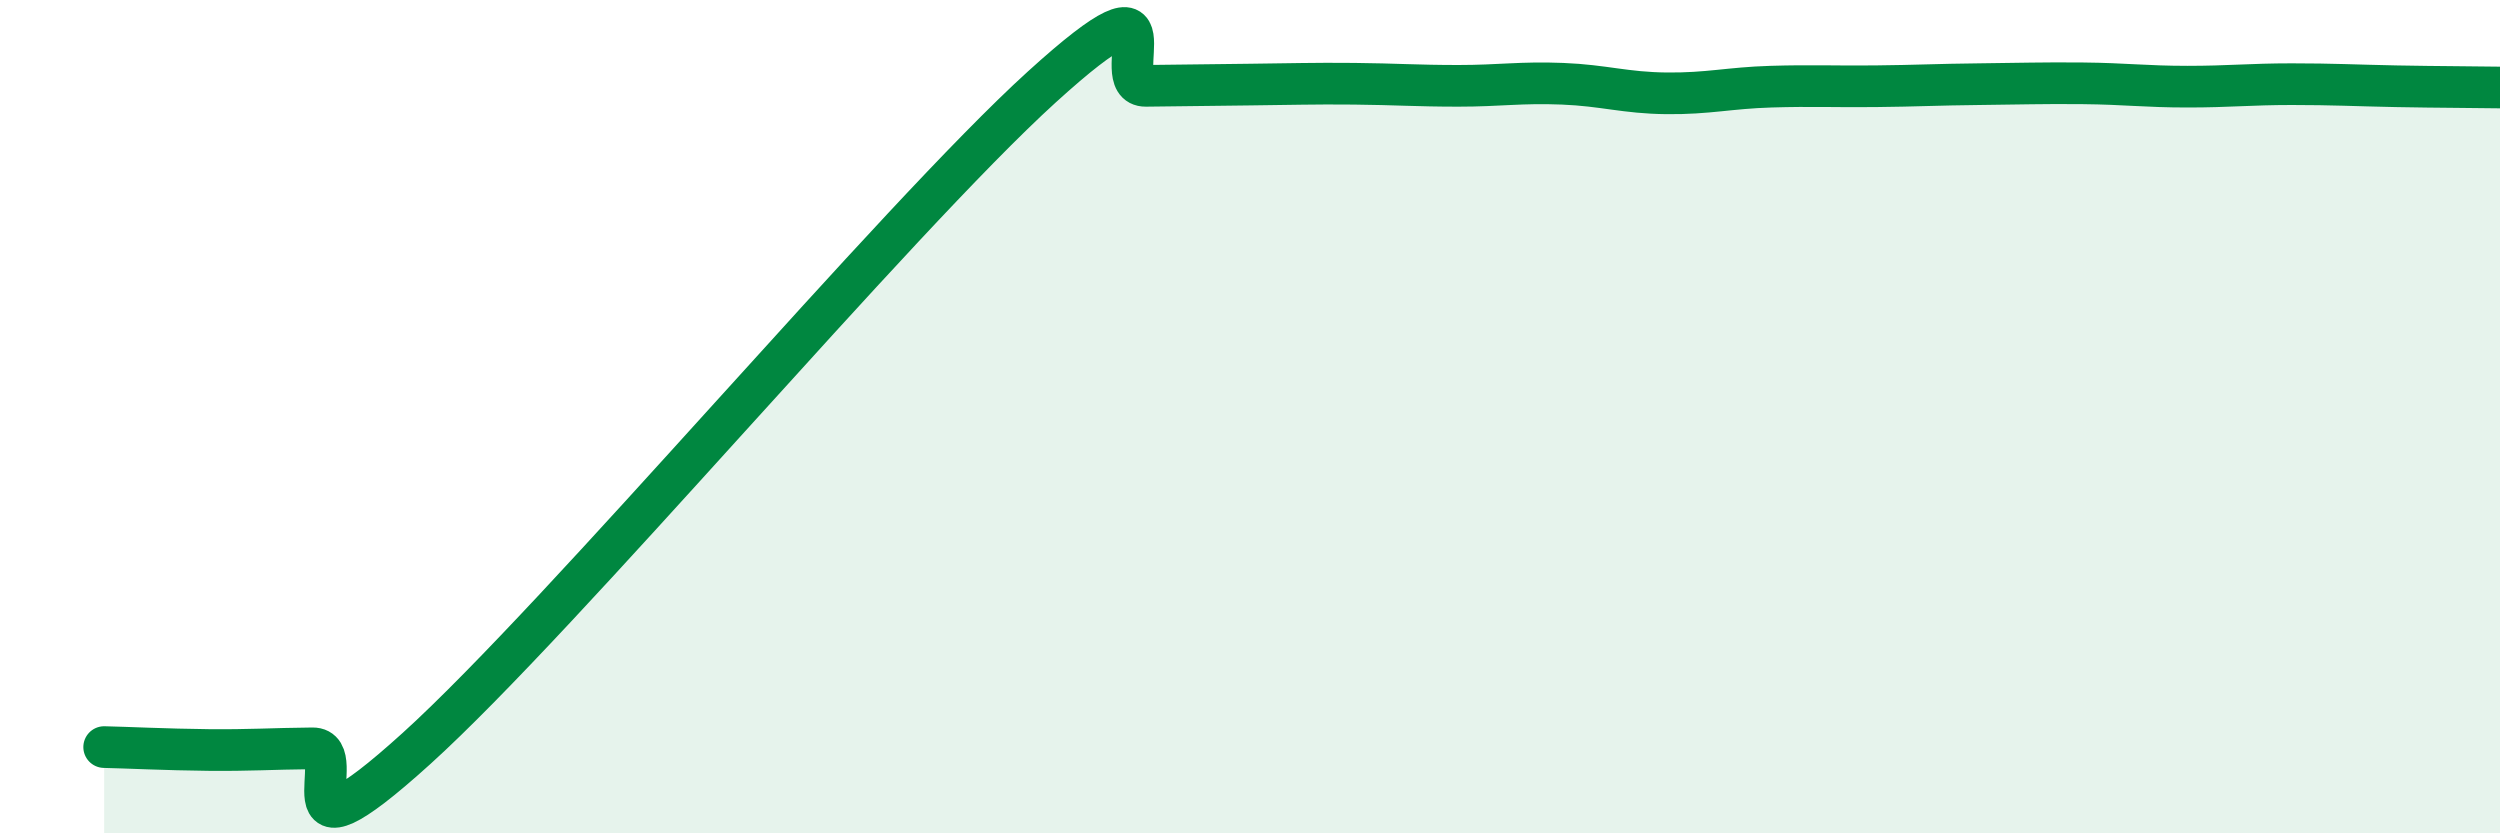
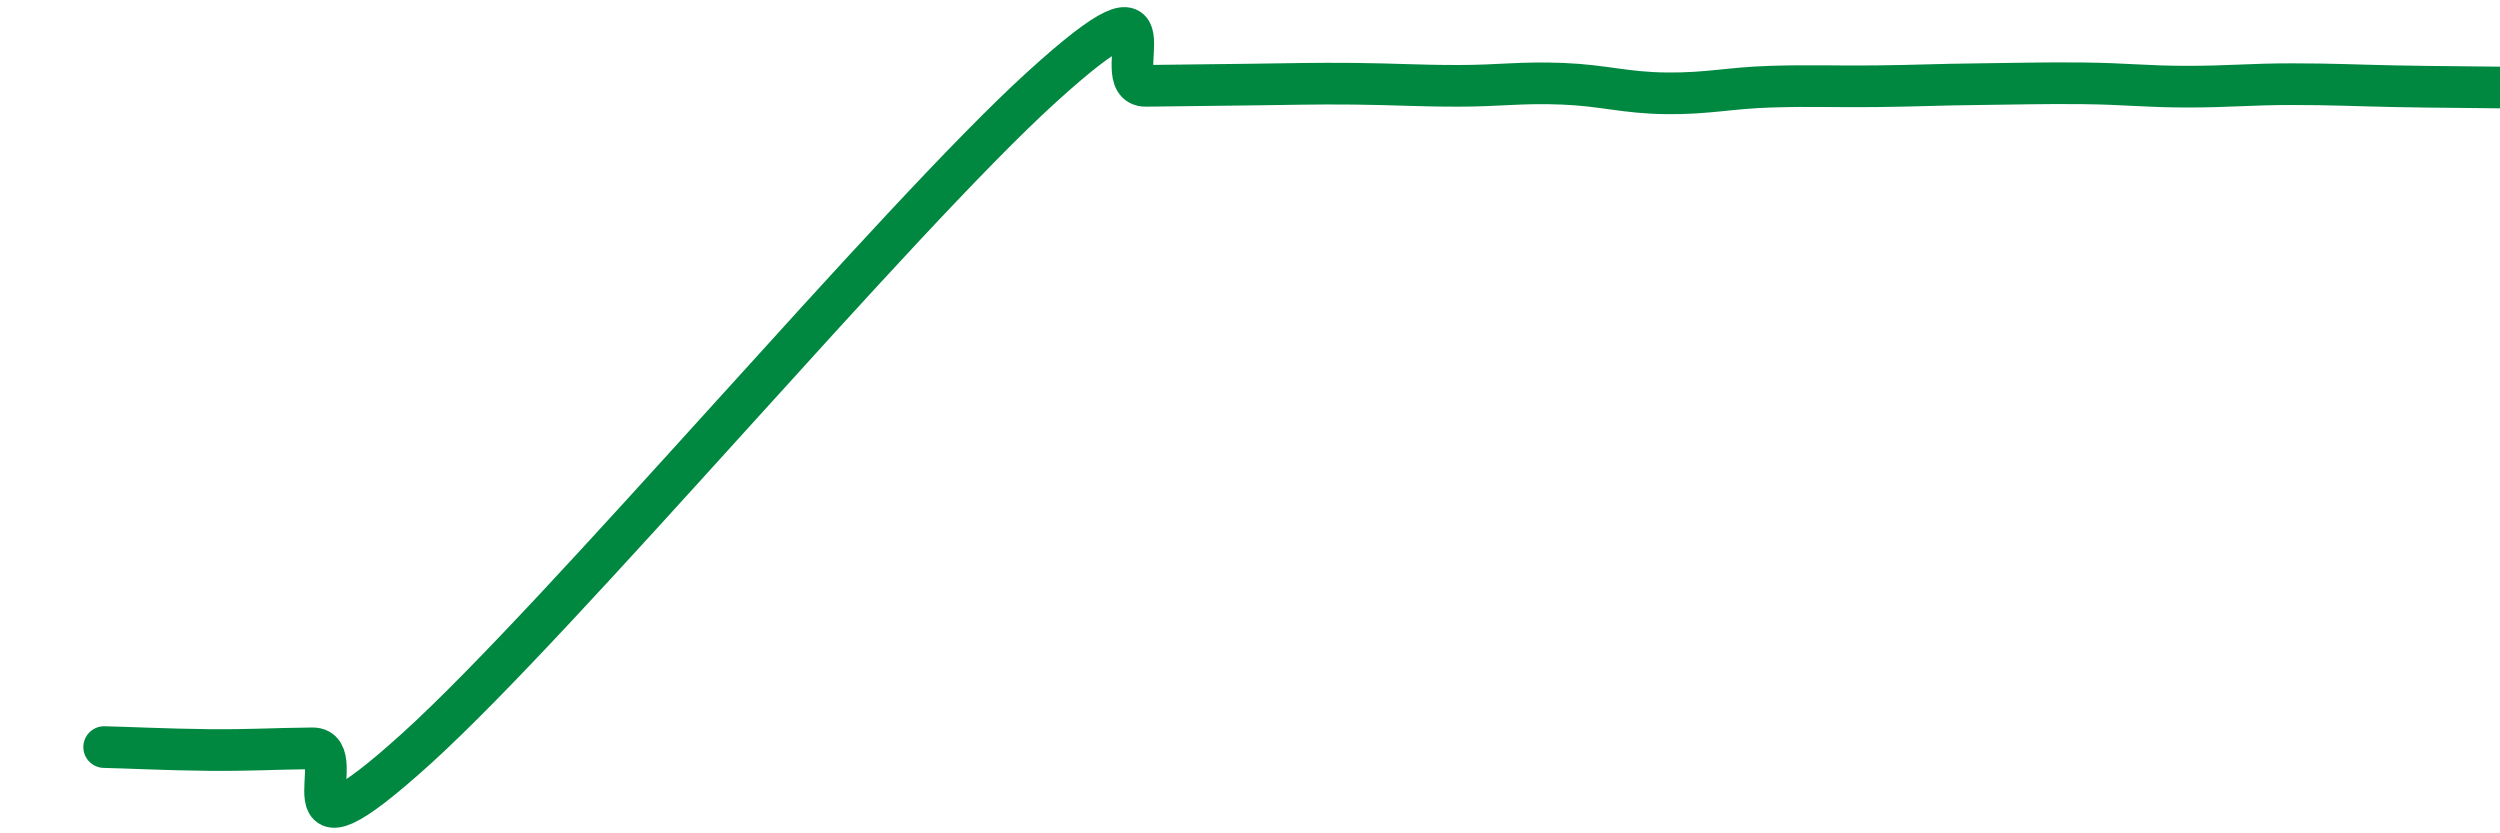
<svg xmlns="http://www.w3.org/2000/svg" width="60" height="20" viewBox="0 0 60 20">
-   <path d="M 2.5,17.93 C 3,17.94 4,17.99 5,18 C 6,18.01 6.5,17.97 7.5,17.96 C 8.5,17.95 6.5,21.13 10,17.96 C 13.5,14.79 21.5,5.27 25,2.09 C 28.5,-1.09 26.5,2.07 27.5,2.06 C 28.5,2.05 29,2.04 30,2.03 C 31,2.02 31.5,2 32.5,2.01 C 33.5,2.02 34,2.06 35,2.06 C 36,2.06 36.5,1.97 37.5,2.01 C 38.5,2.05 39,2.23 40,2.24 C 41,2.25 41.5,2.11 42.5,2.08 C 43.5,2.05 44,2.08 45,2.07 C 46,2.06 46.5,2.03 47.5,2.02 C 48.5,2.01 49,1.99 50,2 C 51,2.01 51.5,2.08 52.5,2.08 C 53.5,2.08 54,2.02 55,2.02 C 56,2.02 56.5,2.05 57.5,2.07 C 58.5,2.09 59.5,2.09 60,2.1L60 20L2.5 20Z" fill="#008740" opacity="0.1" stroke-linecap="round" stroke-linejoin="round" />
  <path d="M 2.5,17.93 C 3,17.94 4,17.99 5,18 C 6,18.01 6.5,17.97 7.5,17.96 C 8.5,17.95 6.5,21.13 10,17.96 C 13.5,14.79 21.5,5.27 25,2.09 C 28.5,-1.09 26.5,2.07 27.5,2.06 C 28.5,2.05 29,2.04 30,2.03 C 31,2.02 31.5,2 32.5,2.01 C 33.5,2.02 34,2.06 35,2.06 C 36,2.06 36.5,1.97 37.5,2.01 C 38.5,2.05 39,2.23 40,2.24 C 41,2.25 41.5,2.11 42.5,2.08 C 43.5,2.05 44,2.08 45,2.07 C 46,2.06 46.5,2.03 47.5,2.02 C 48.5,2.01 49,1.99 50,2 C 51,2.01 51.5,2.08 52.5,2.08 C 53.5,2.08 54,2.02 55,2.02 C 56,2.02 56.5,2.05 57.5,2.07 C 58.5,2.09 59.5,2.09 60,2.1" stroke="#008740" stroke-width="1" fill="none" stroke-linecap="round" stroke-linejoin="round" />
</svg>